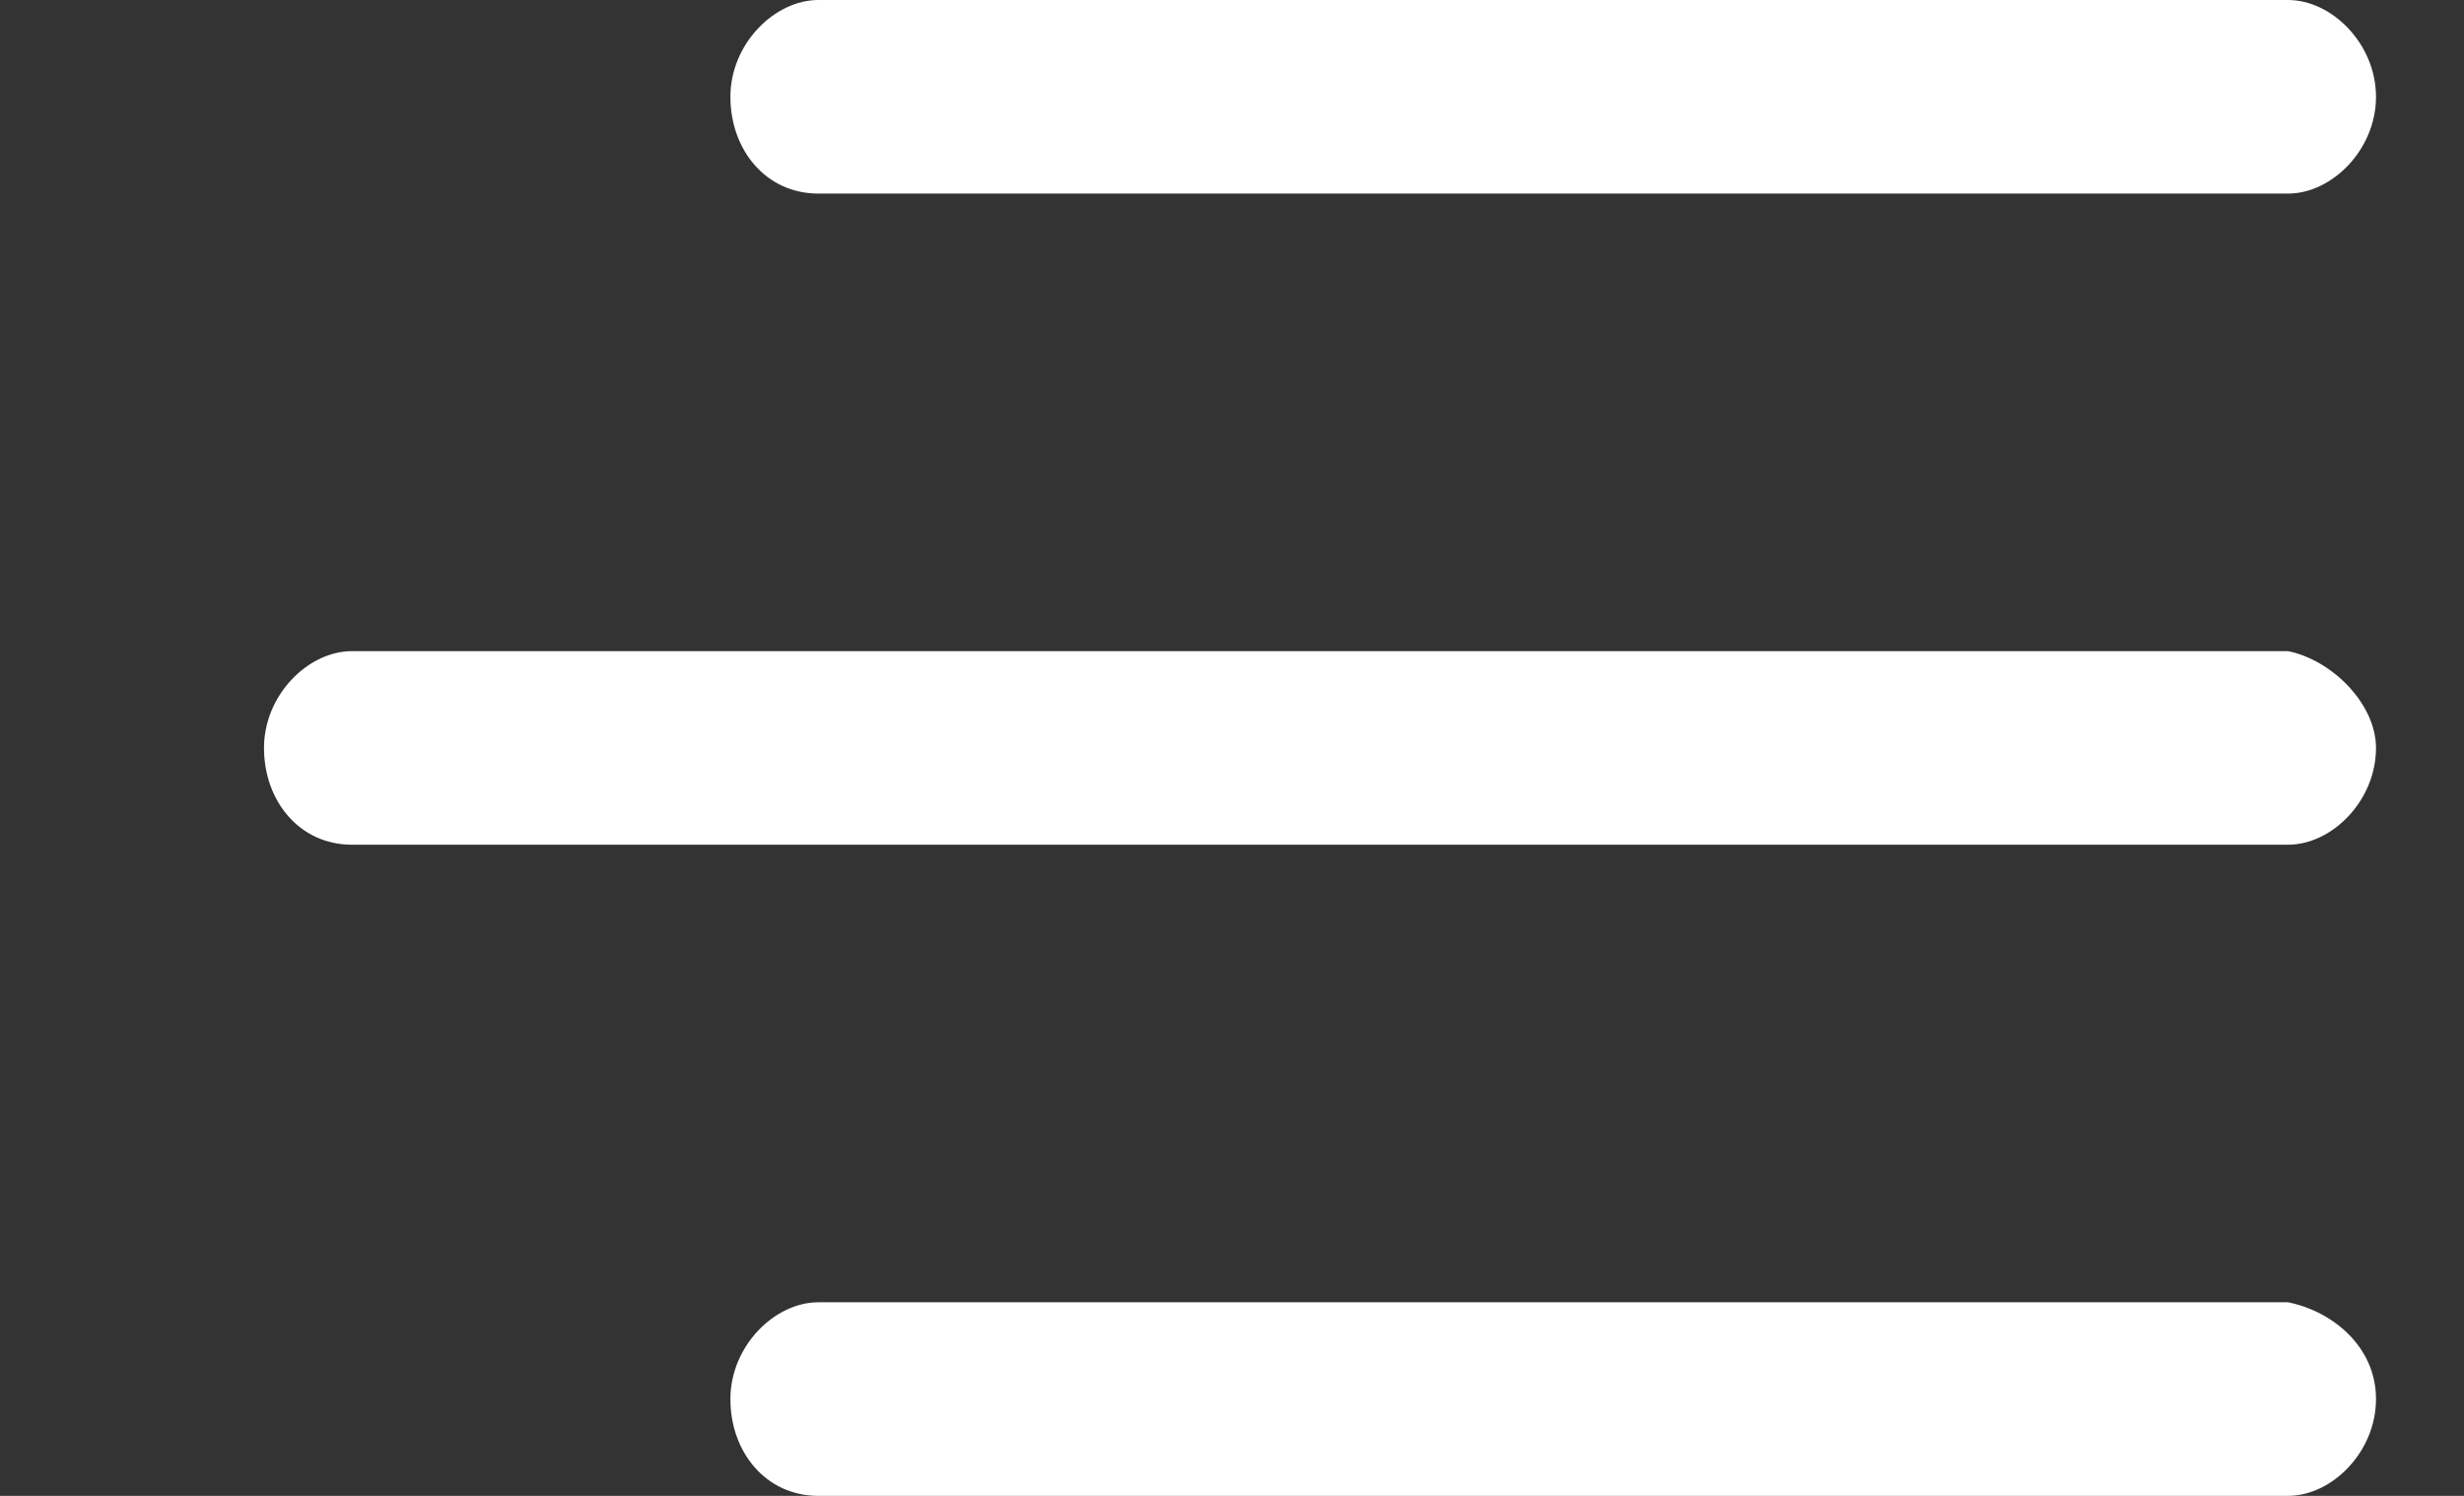
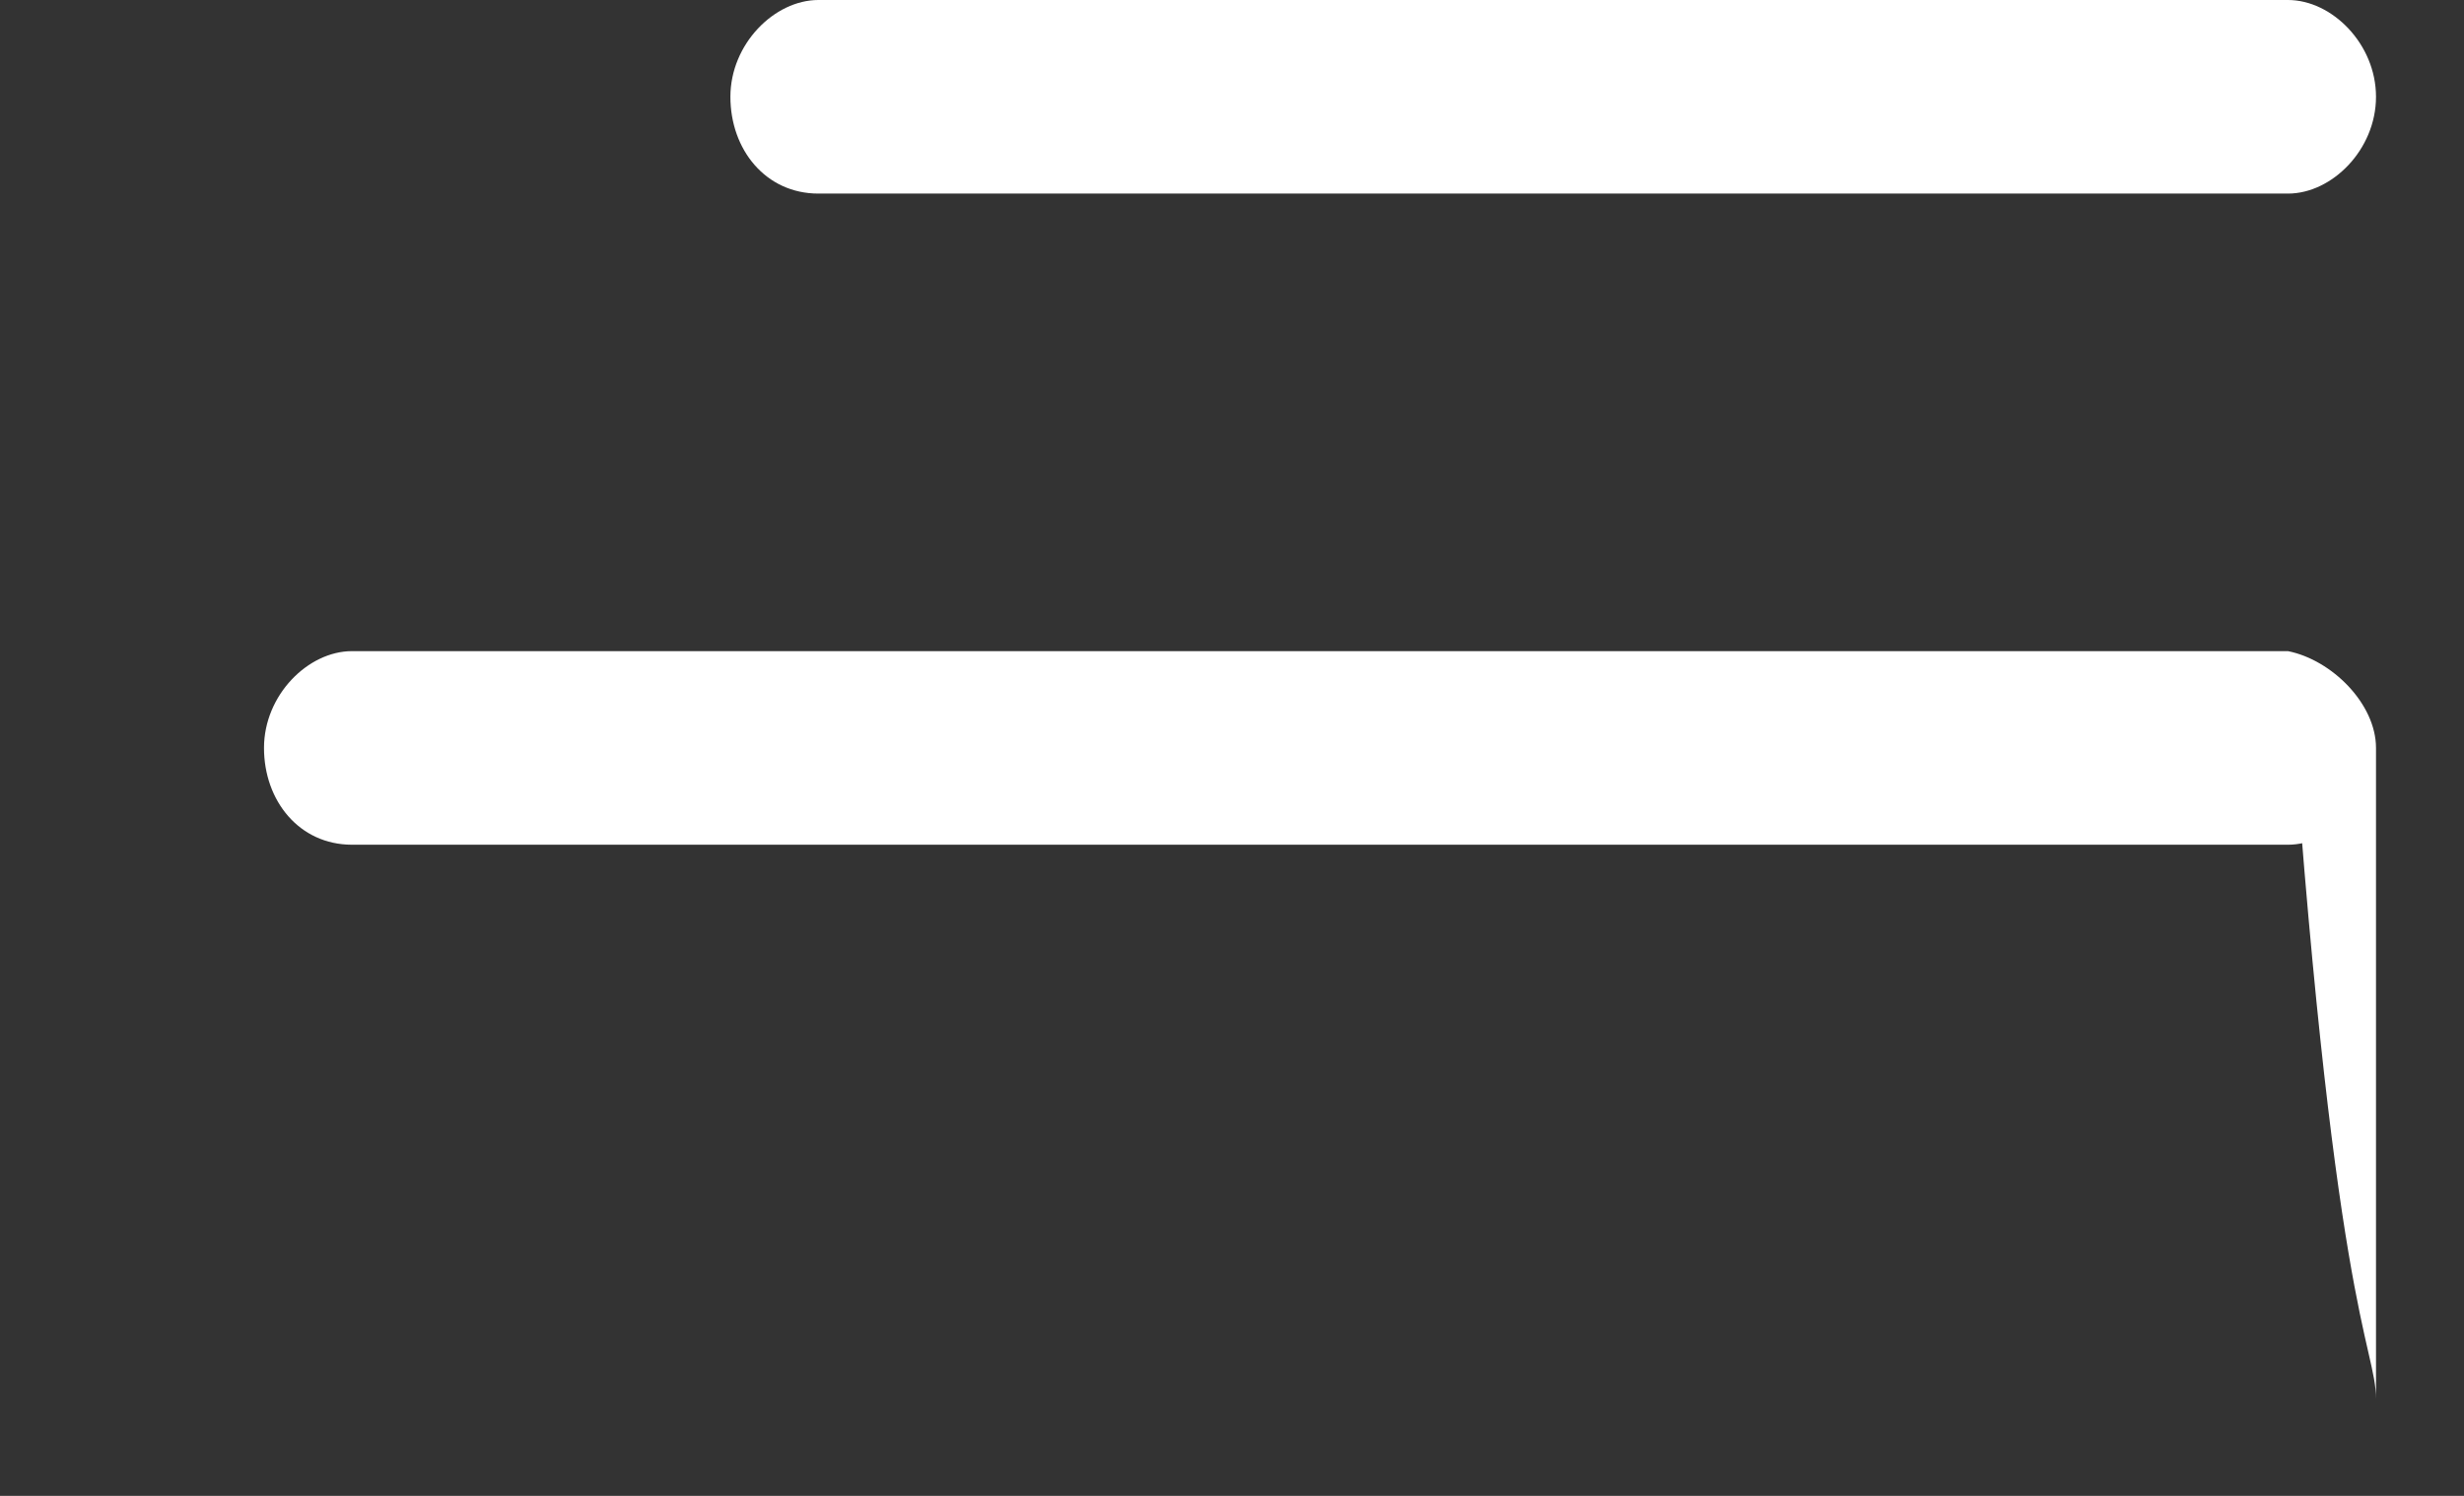
<svg xmlns="http://www.w3.org/2000/svg" version="1.1" id="Camada_1" x="0px" y="0px" viewBox="-135 142 28 17" style="enable-background:new -135 142 28 17;" xml:space="preserve">
  <rect x="-135" y="142" width="28" height="17" fill="#333333" stroke="none" />
  <style type="text/css">
	.st0{fill:#FFFFFF;}
</style>
-   <path class="st0" d="M-108,143.1c0,0.6-0.5,1.1-1,1.1h-16.7c-0.6,0-1-0.5-1-1.1c0-0.6,0.5-1.1,1-1.1h16.7  C-108.5,142-108,142.5-108,143.1z M-108,150.5c0,0.6-0.5,1.1-1,1.1h-22c-0.6,0-1-0.5-1-1.1c0-0.6,0.5-1.1,1-1.1h22  C-108.5,149.5-108,150-108,150.5z M-108,157.9c0,0.6-0.5,1.1-1,1.1h-16.7c-0.6,0-1-0.5-1-1.1c0-0.6,0.5-1.1,1-1.1h16.7  C-108.5,156.9-108,157.3-108,157.9z" />
+   <path class="st0" d="M-108,143.1c0,0.6-0.5,1.1-1,1.1h-16.7c-0.6,0-1-0.5-1-1.1c0-0.6,0.5-1.1,1-1.1h16.7  C-108.5,142-108,142.5-108,143.1z M-108,150.5c0,0.6-0.5,1.1-1,1.1h-22c-0.6,0-1-0.5-1-1.1c0-0.6,0.5-1.1,1-1.1h22  C-108.5,149.5-108,150-108,150.5z c0,0.6-0.5,1.1-1,1.1h-16.7c-0.6,0-1-0.5-1-1.1c0-0.6,0.5-1.1,1-1.1h16.7  C-108.5,156.9-108,157.3-108,157.9z" />
</svg>